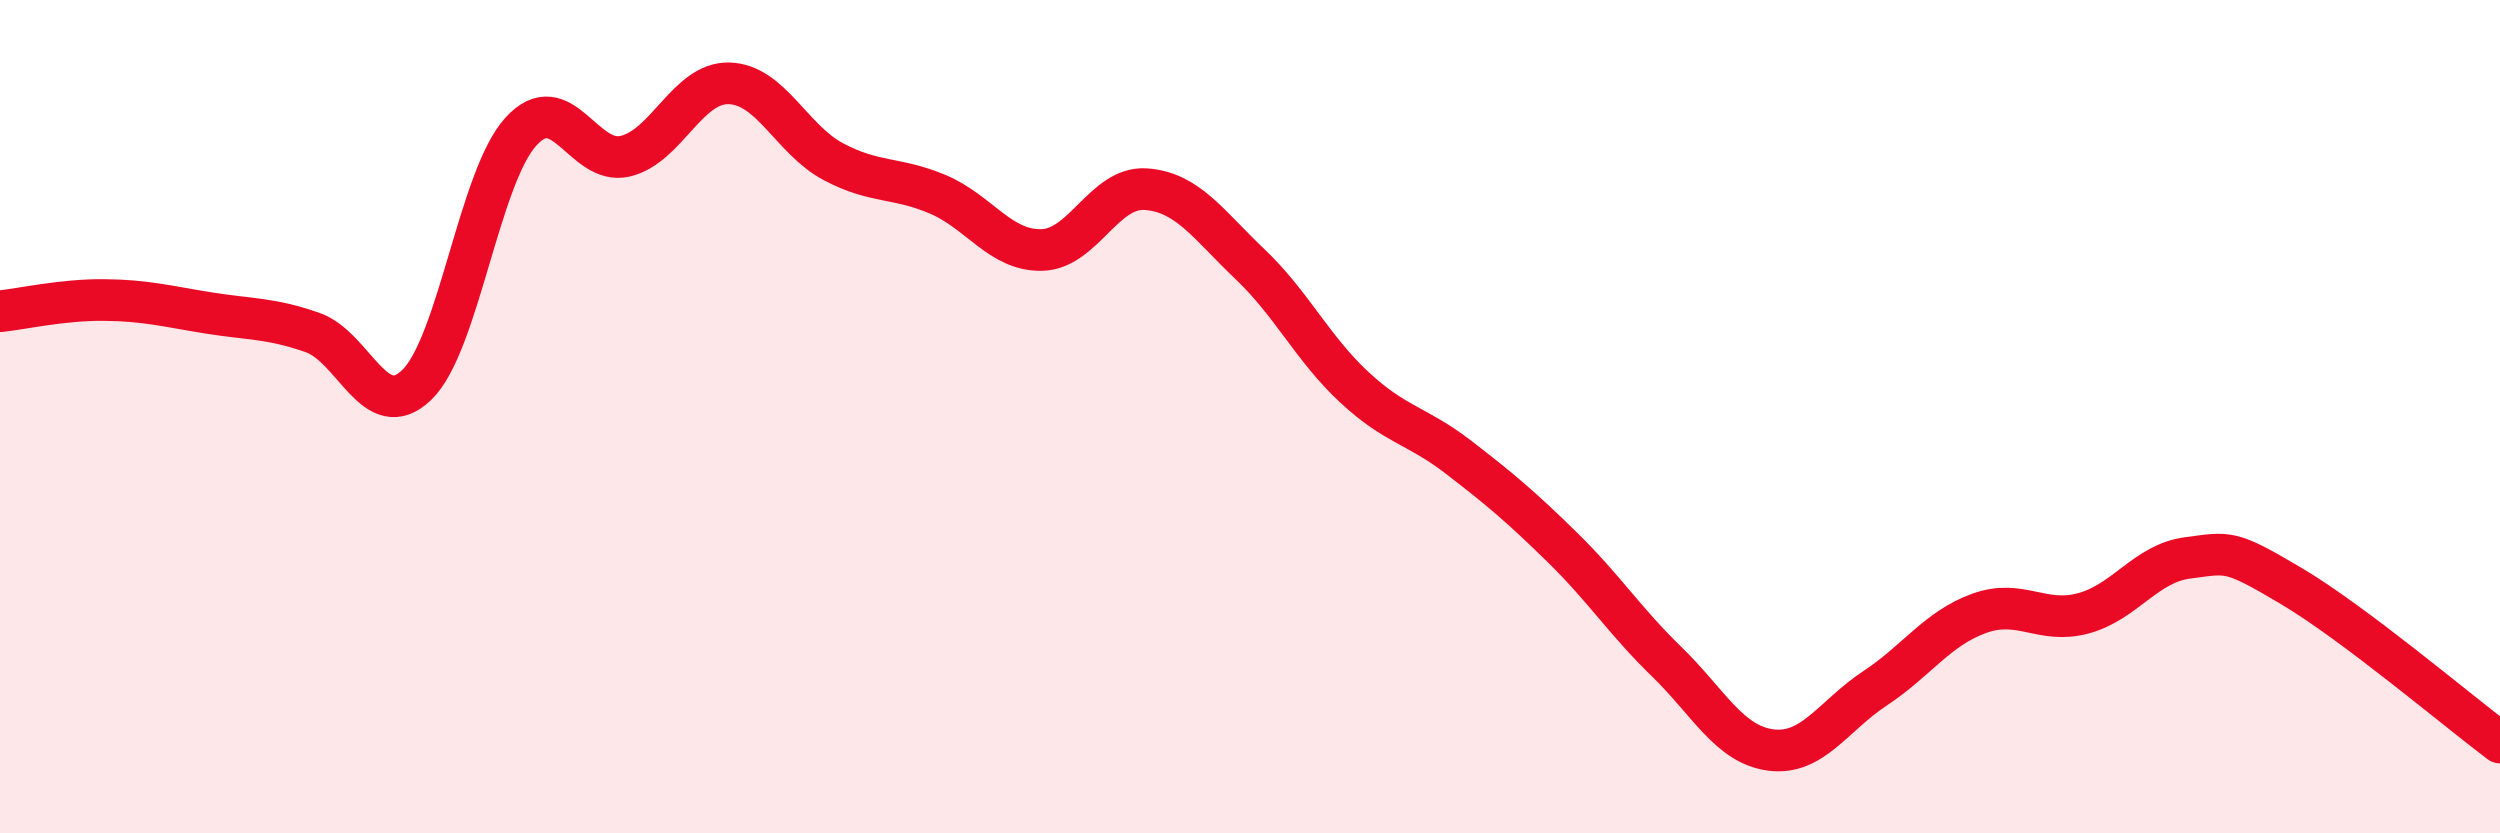
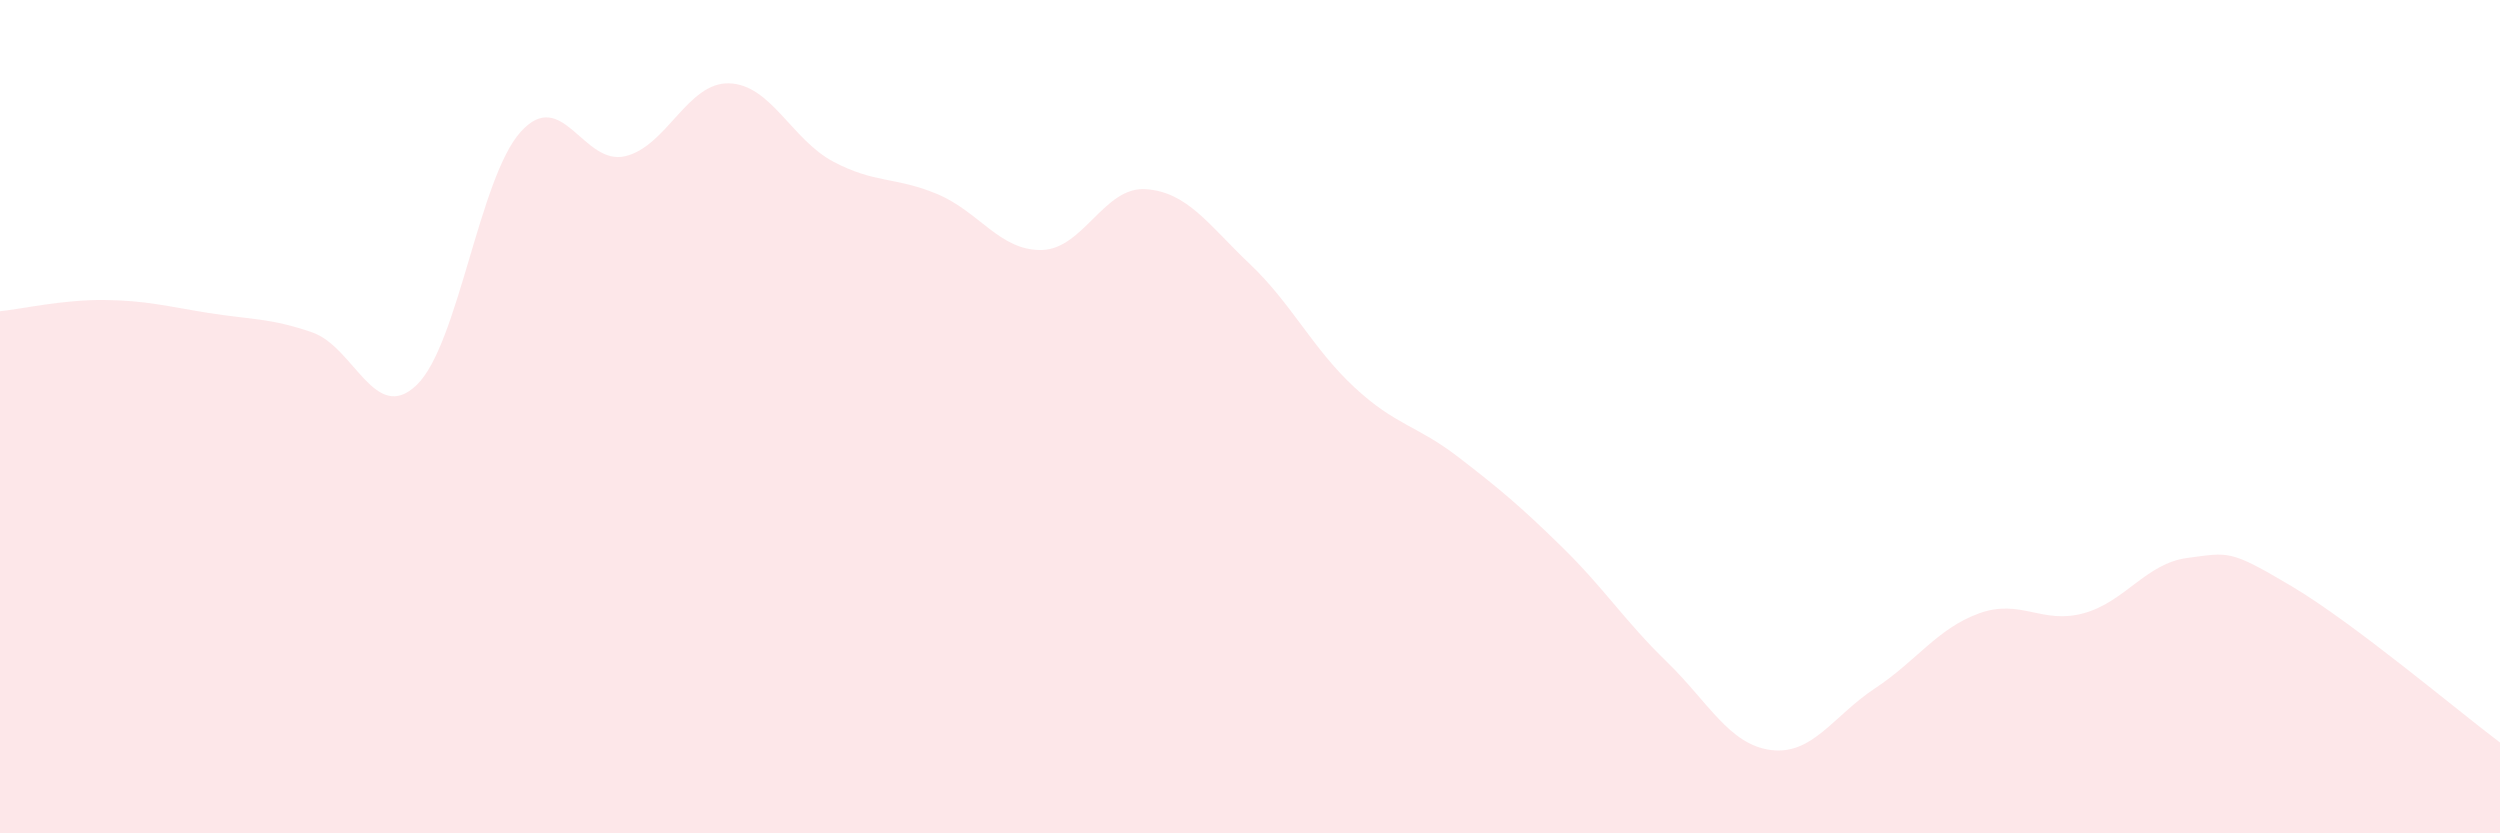
<svg xmlns="http://www.w3.org/2000/svg" width="60" height="20" viewBox="0 0 60 20">
  <path d="M 0,7.47 C 0.5,7.42 1.5,7.19 2.5,7.2 C 3.5,7.21 4,7.35 5,7.51 C 6,7.67 6.5,7.63 7.5,7.98 C 8.5,8.33 9,10.2 10,9.24 C 11,8.28 11.5,4.26 12.5,3.16 C 13.5,2.06 14,3.98 15,3.75 C 16,3.52 16.5,1.97 17.5,2 C 18.5,2.03 19,3.35 20,3.88 C 21,4.41 21.5,4.24 22.5,4.66 C 23.5,5.08 24,6.02 25,6 C 26,5.98 26.5,4.47 27.5,4.54 C 28.5,4.61 29,5.39 30,6.34 C 31,7.29 31.5,8.36 32.5,9.29 C 33.5,10.22 34,10.2 35,10.97 C 36,11.74 36.5,12.16 37.5,13.14 C 38.5,14.12 39,14.91 40,15.88 C 41,16.85 41.5,17.87 42.5,18 C 43.5,18.13 44,17.18 45,16.52 C 46,15.86 46.5,15.08 47.5,14.72 C 48.5,14.36 49,14.99 50,14.72 C 51,14.45 51.5,13.52 52.5,13.39 C 53.5,13.26 53.5,13.18 55,14.07 C 56.5,14.96 59,17.07 60,17.82L60 20L0 20Z" fill="#EB0A25" opacity="0.1" stroke-linecap="round" stroke-linejoin="round" />
-   <path d="M 0,7.47 C 0.5,7.42 1.5,7.19 2.5,7.2 C 3.5,7.21 4,7.35 5,7.51 C 6,7.67 6.5,7.63 7.5,7.98 C 8.5,8.33 9,10.2 10,9.24 C 11,8.28 11.5,4.26 12.5,3.16 C 13.5,2.06 14,3.98 15,3.75 C 16,3.52 16.5,1.97 17.5,2 C 18.5,2.03 19,3.35 20,3.88 C 21,4.41 21.5,4.24 22.5,4.66 C 23.5,5.08 24,6.02 25,6 C 26,5.98 26.5,4.47 27.5,4.54 C 28.5,4.61 29,5.39 30,6.34 C 31,7.29 31.5,8.36 32.5,9.29 C 33.5,10.22 34,10.2 35,10.97 C 36,11.74 36.5,12.16 37.5,13.14 C 38.5,14.12 39,14.91 40,15.88 C 41,16.85 41.5,17.87 42.5,18 C 43.5,18.13 44,17.18 45,16.52 C 46,15.86 46.5,15.08 47.5,14.72 C 48.5,14.36 49,14.99 50,14.72 C 51,14.45 51.5,13.52 52.5,13.39 C 53.5,13.26 53.5,13.18 55,14.07 C 56.5,14.96 59,17.07 60,17.82" stroke="#EB0A25" stroke-width="1" fill="none" stroke-linecap="round" stroke-linejoin="round" />
</svg>